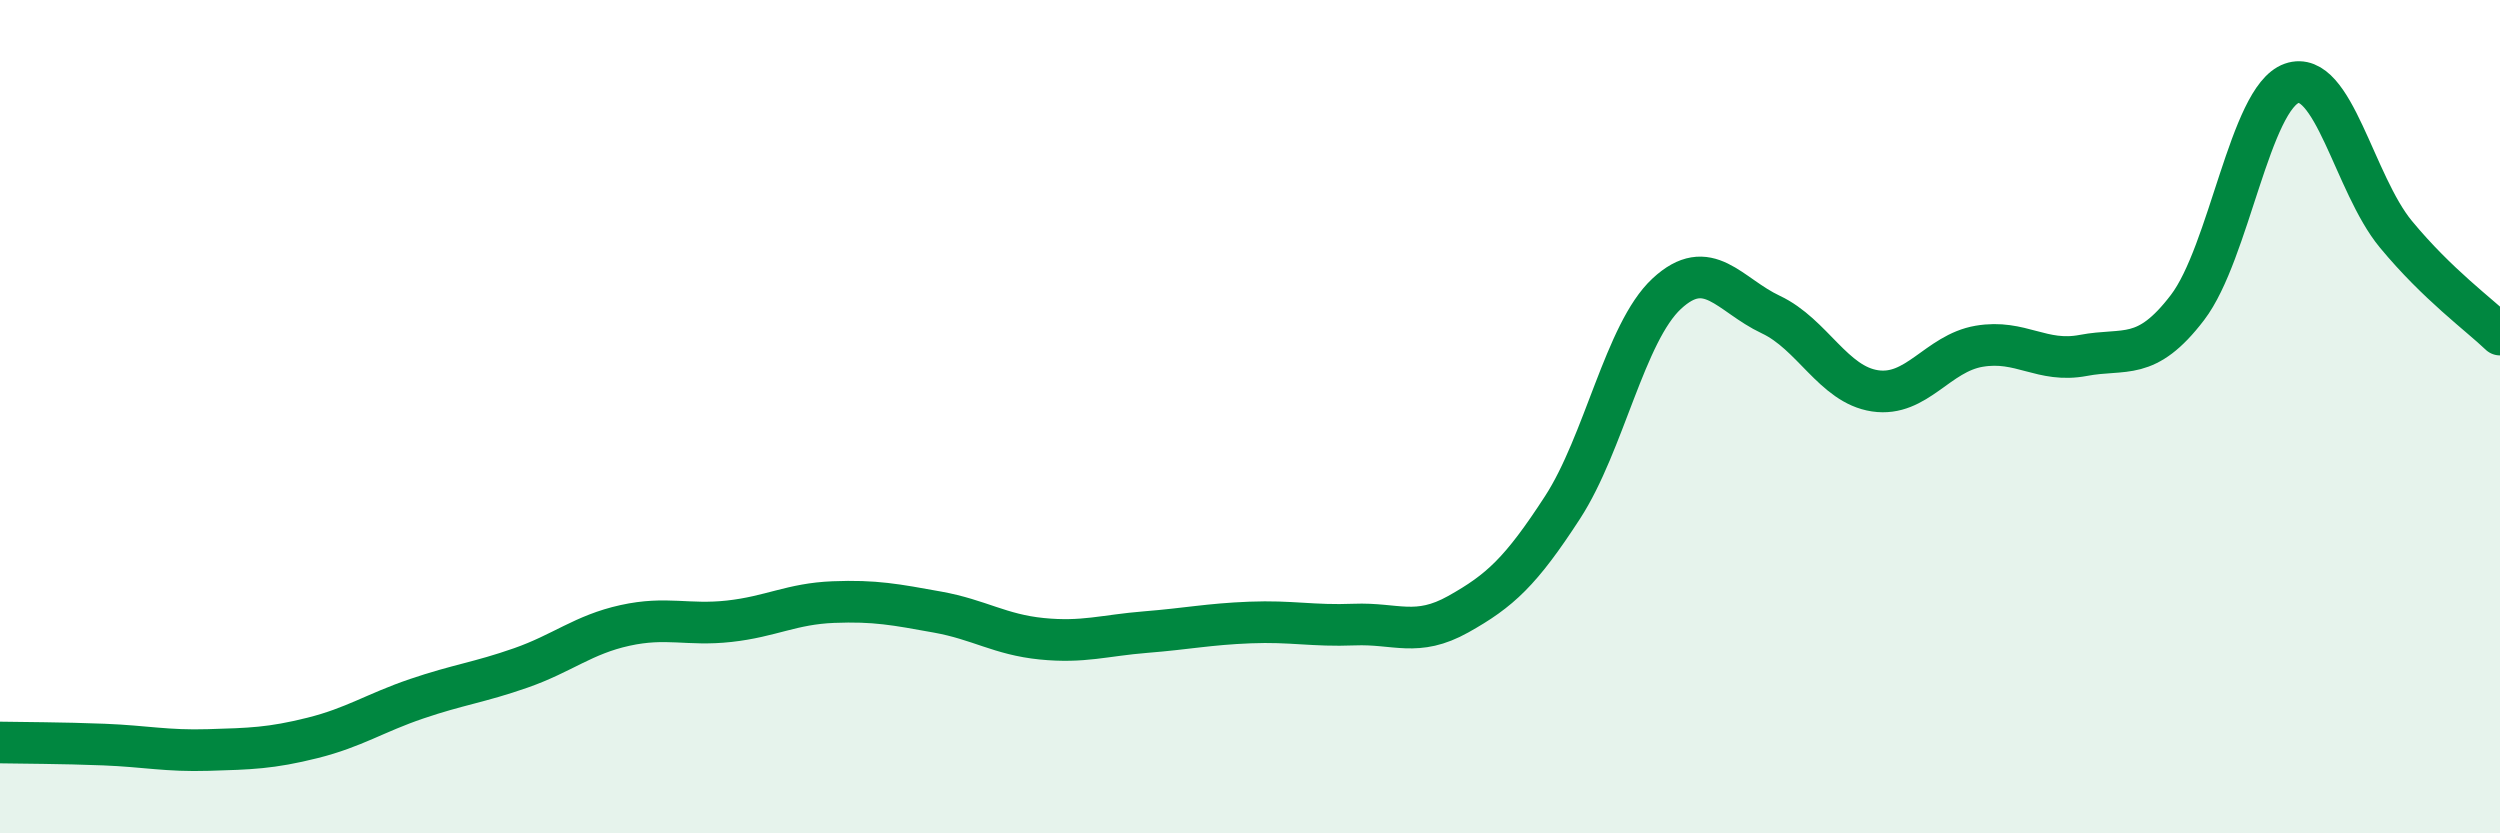
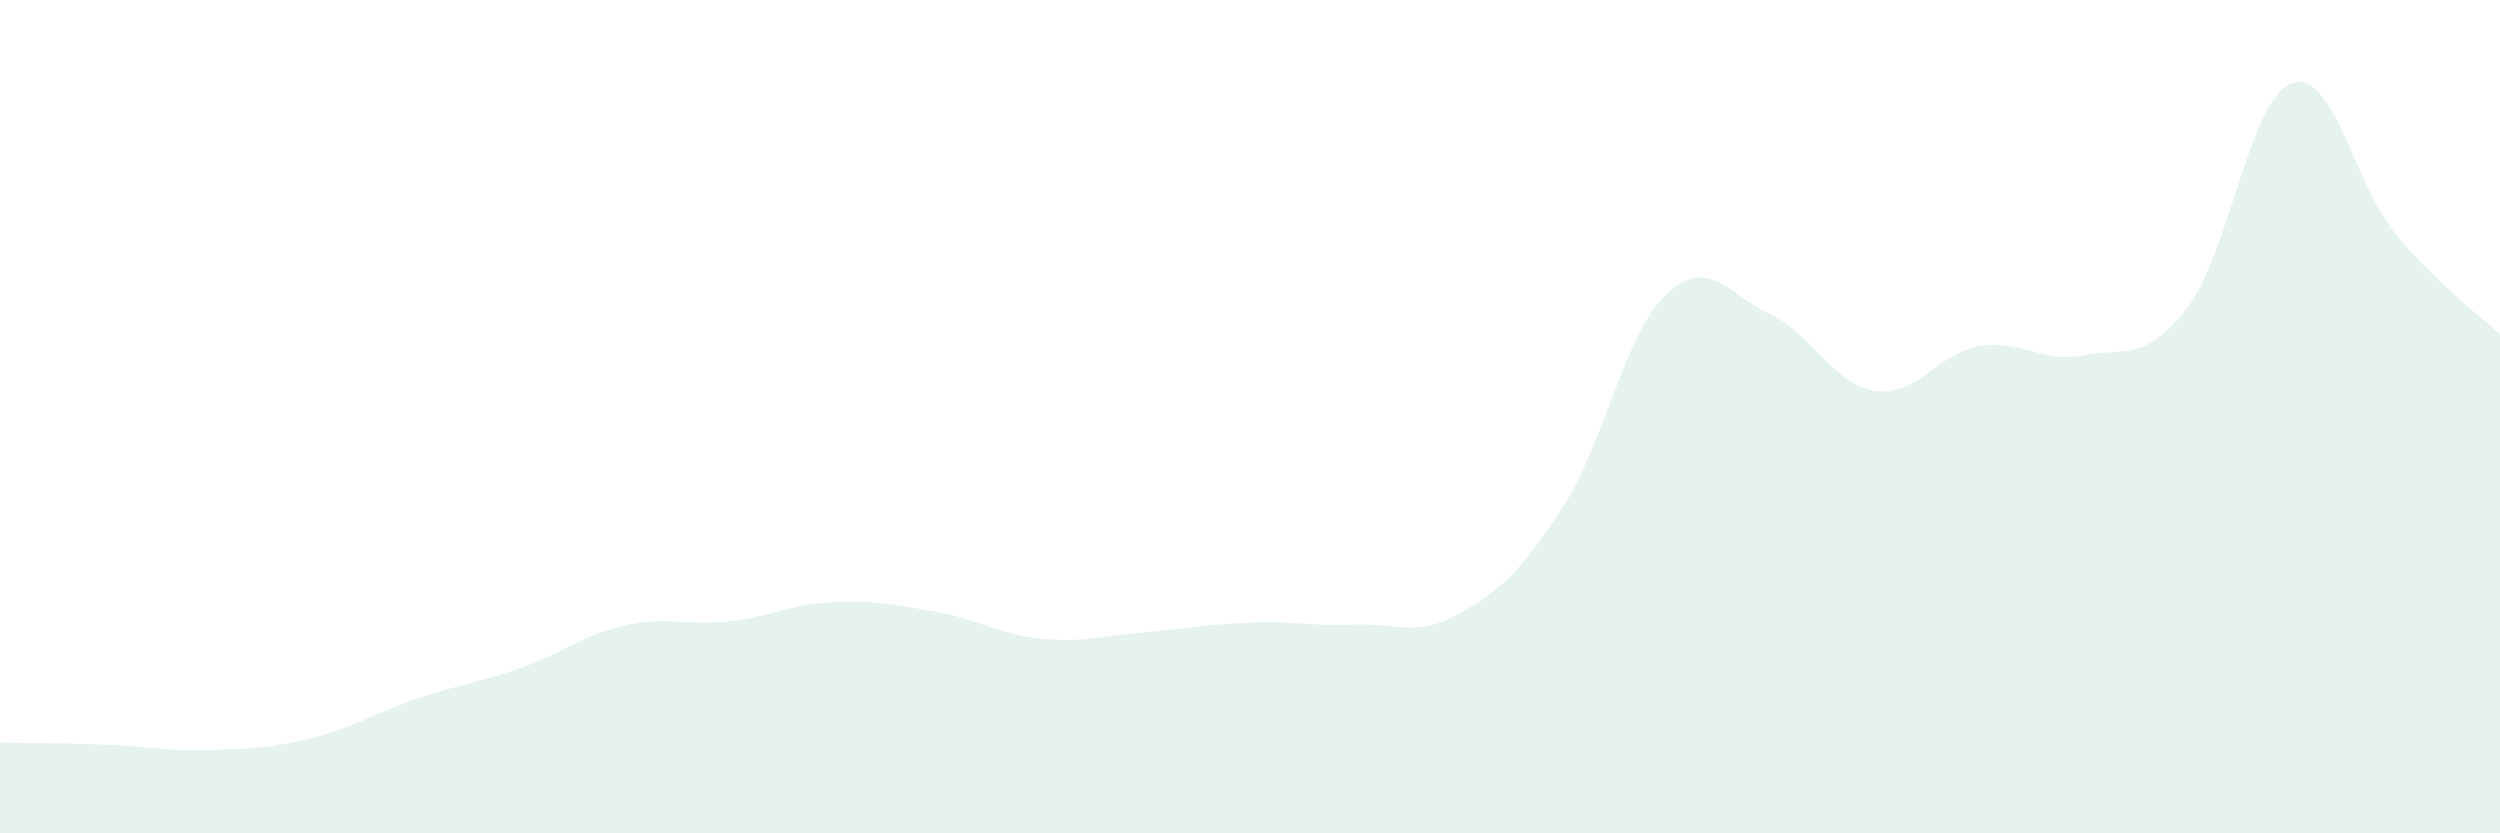
<svg xmlns="http://www.w3.org/2000/svg" width="60" height="20" viewBox="0 0 60 20">
  <path d="M 0,17.82 C 0.5,17.83 1.5,17.83 2.5,17.87 C 3.5,17.91 4,18.03 5,18 C 6,17.97 6.5,17.96 7.5,17.71 C 8.5,17.46 9,17.11 10,16.77 C 11,16.43 11.5,16.38 12.5,16.03 C 13.5,15.68 14,15.23 15,15.01 C 16,14.79 16.5,15.02 17.5,14.91 C 18.5,14.8 19,14.49 20,14.45 C 21,14.41 21.5,14.51 22.5,14.69 C 23.5,14.87 24,15.23 25,15.33 C 26,15.43 26.5,15.25 27.5,15.17 C 28.5,15.09 29,14.98 30,14.94 C 31,14.9 31.5,15.03 32.5,14.99 C 33.5,14.95 34,15.3 35,14.74 C 36,14.18 36.5,13.72 37.5,12.18 C 38.5,10.64 39,7.98 40,7.05 C 41,6.12 41.5,7.08 42.5,7.55 C 43.5,8.02 44,9.23 45,9.38 C 46,9.53 46.5,8.48 47.5,8.31 C 48.5,8.14 49,8.72 50,8.53 C 51,8.34 51.5,8.69 52.5,7.38 C 53.5,6.07 54,2.35 55,2 C 56,1.65 56.5,4.41 57.5,5.62 C 58.5,6.83 59.5,7.55 60,8.03L60 20L0 20Z" fill="#008740" opacity="0.1" stroke-linecap="round" stroke-linejoin="round" />
-   <path d="M 0,17.82 C 0.5,17.83 1.5,17.83 2.5,17.87 C 3.5,17.91 4,18.03 5,18 C 6,17.97 6.5,17.96 7.5,17.71 C 8.5,17.46 9,17.11 10,16.77 C 11,16.43 11.5,16.38 12.5,16.03 C 13.5,15.68 14,15.23 15,15.01 C 16,14.79 16.5,15.02 17.5,14.91 C 18.5,14.8 19,14.49 20,14.45 C 21,14.41 21.5,14.51 22.5,14.69 C 23.5,14.87 24,15.23 25,15.33 C 26,15.43 26.5,15.25 27.5,15.17 C 28.5,15.09 29,14.98 30,14.94 C 31,14.9 31.5,15.03 32.5,14.99 C 33.5,14.95 34,15.3 35,14.74 C 36,14.18 36.5,13.72 37.5,12.18 C 38.5,10.64 39,7.98 40,7.05 C 41,6.12 41.5,7.08 42.5,7.55 C 43.5,8.02 44,9.23 45,9.38 C 46,9.53 46.5,8.48 47.5,8.31 C 48.5,8.14 49,8.72 50,8.53 C 51,8.34 51.5,8.69 52.5,7.38 C 53.5,6.07 54,2.35 55,2 C 56,1.65 56.5,4.41 57.5,5.62 C 58.5,6.83 59.5,7.55 60,8.03" stroke="#008740" stroke-width="1" fill="none" stroke-linecap="round" stroke-linejoin="round" />
</svg>